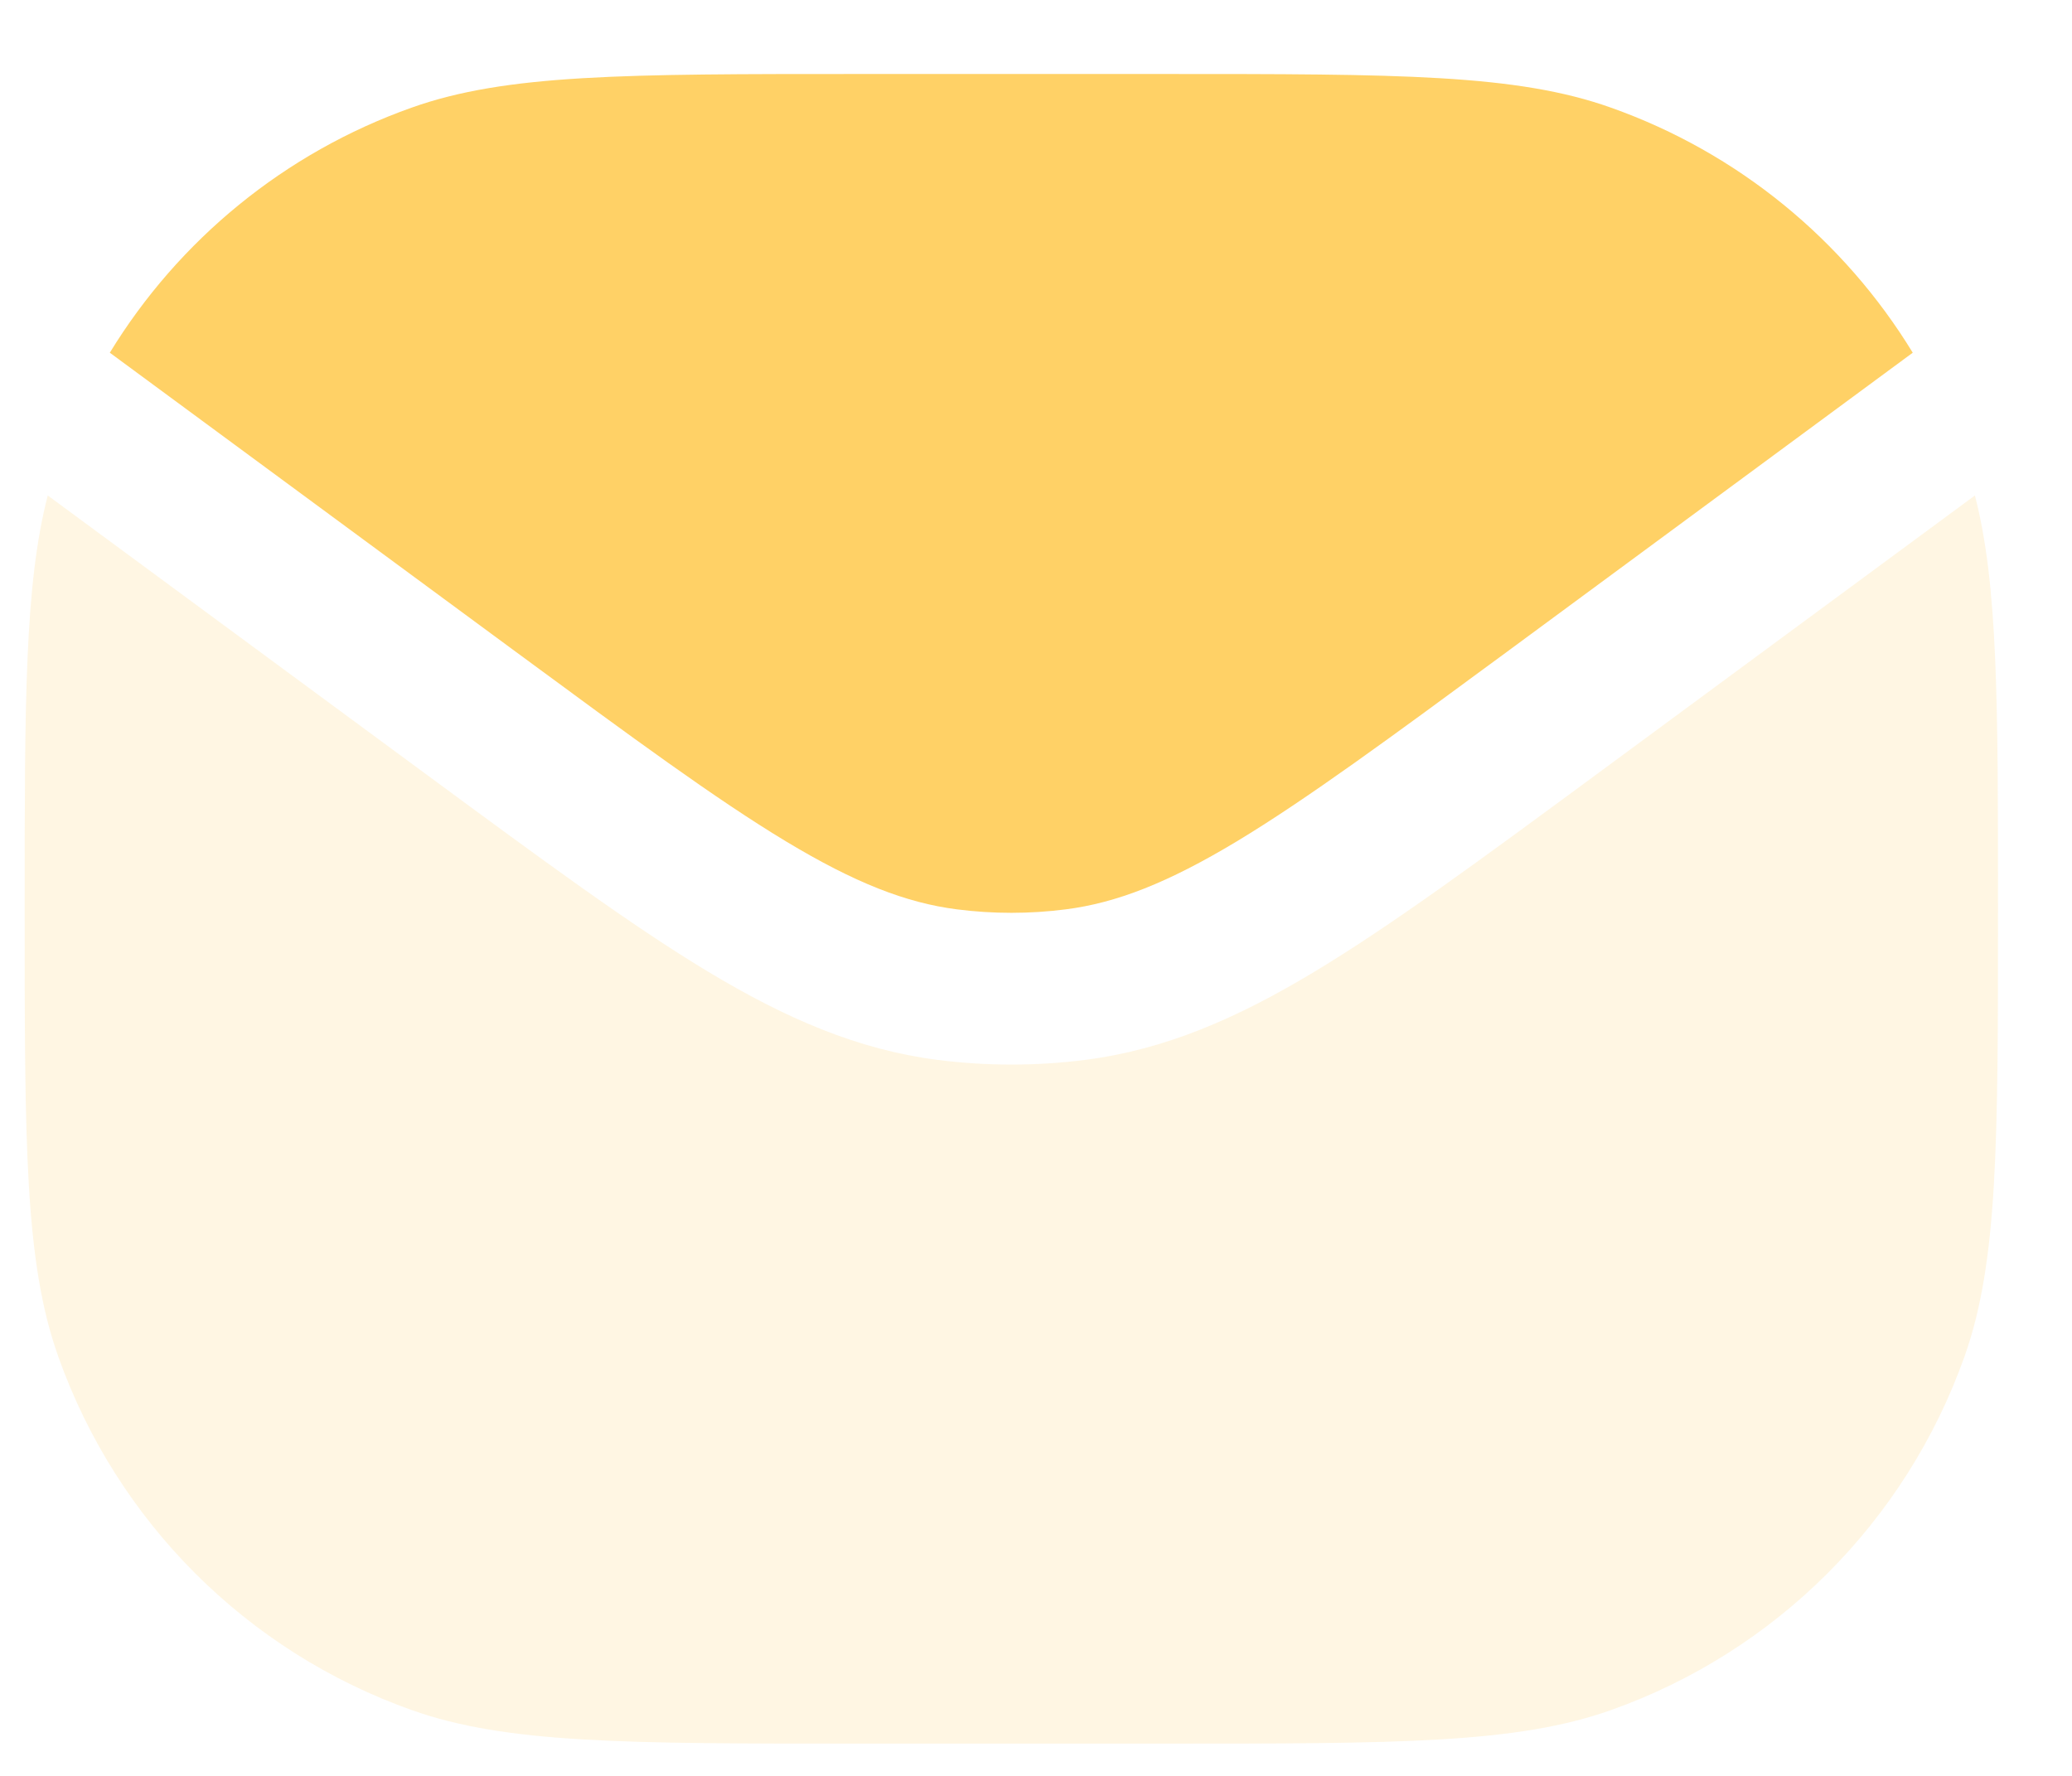
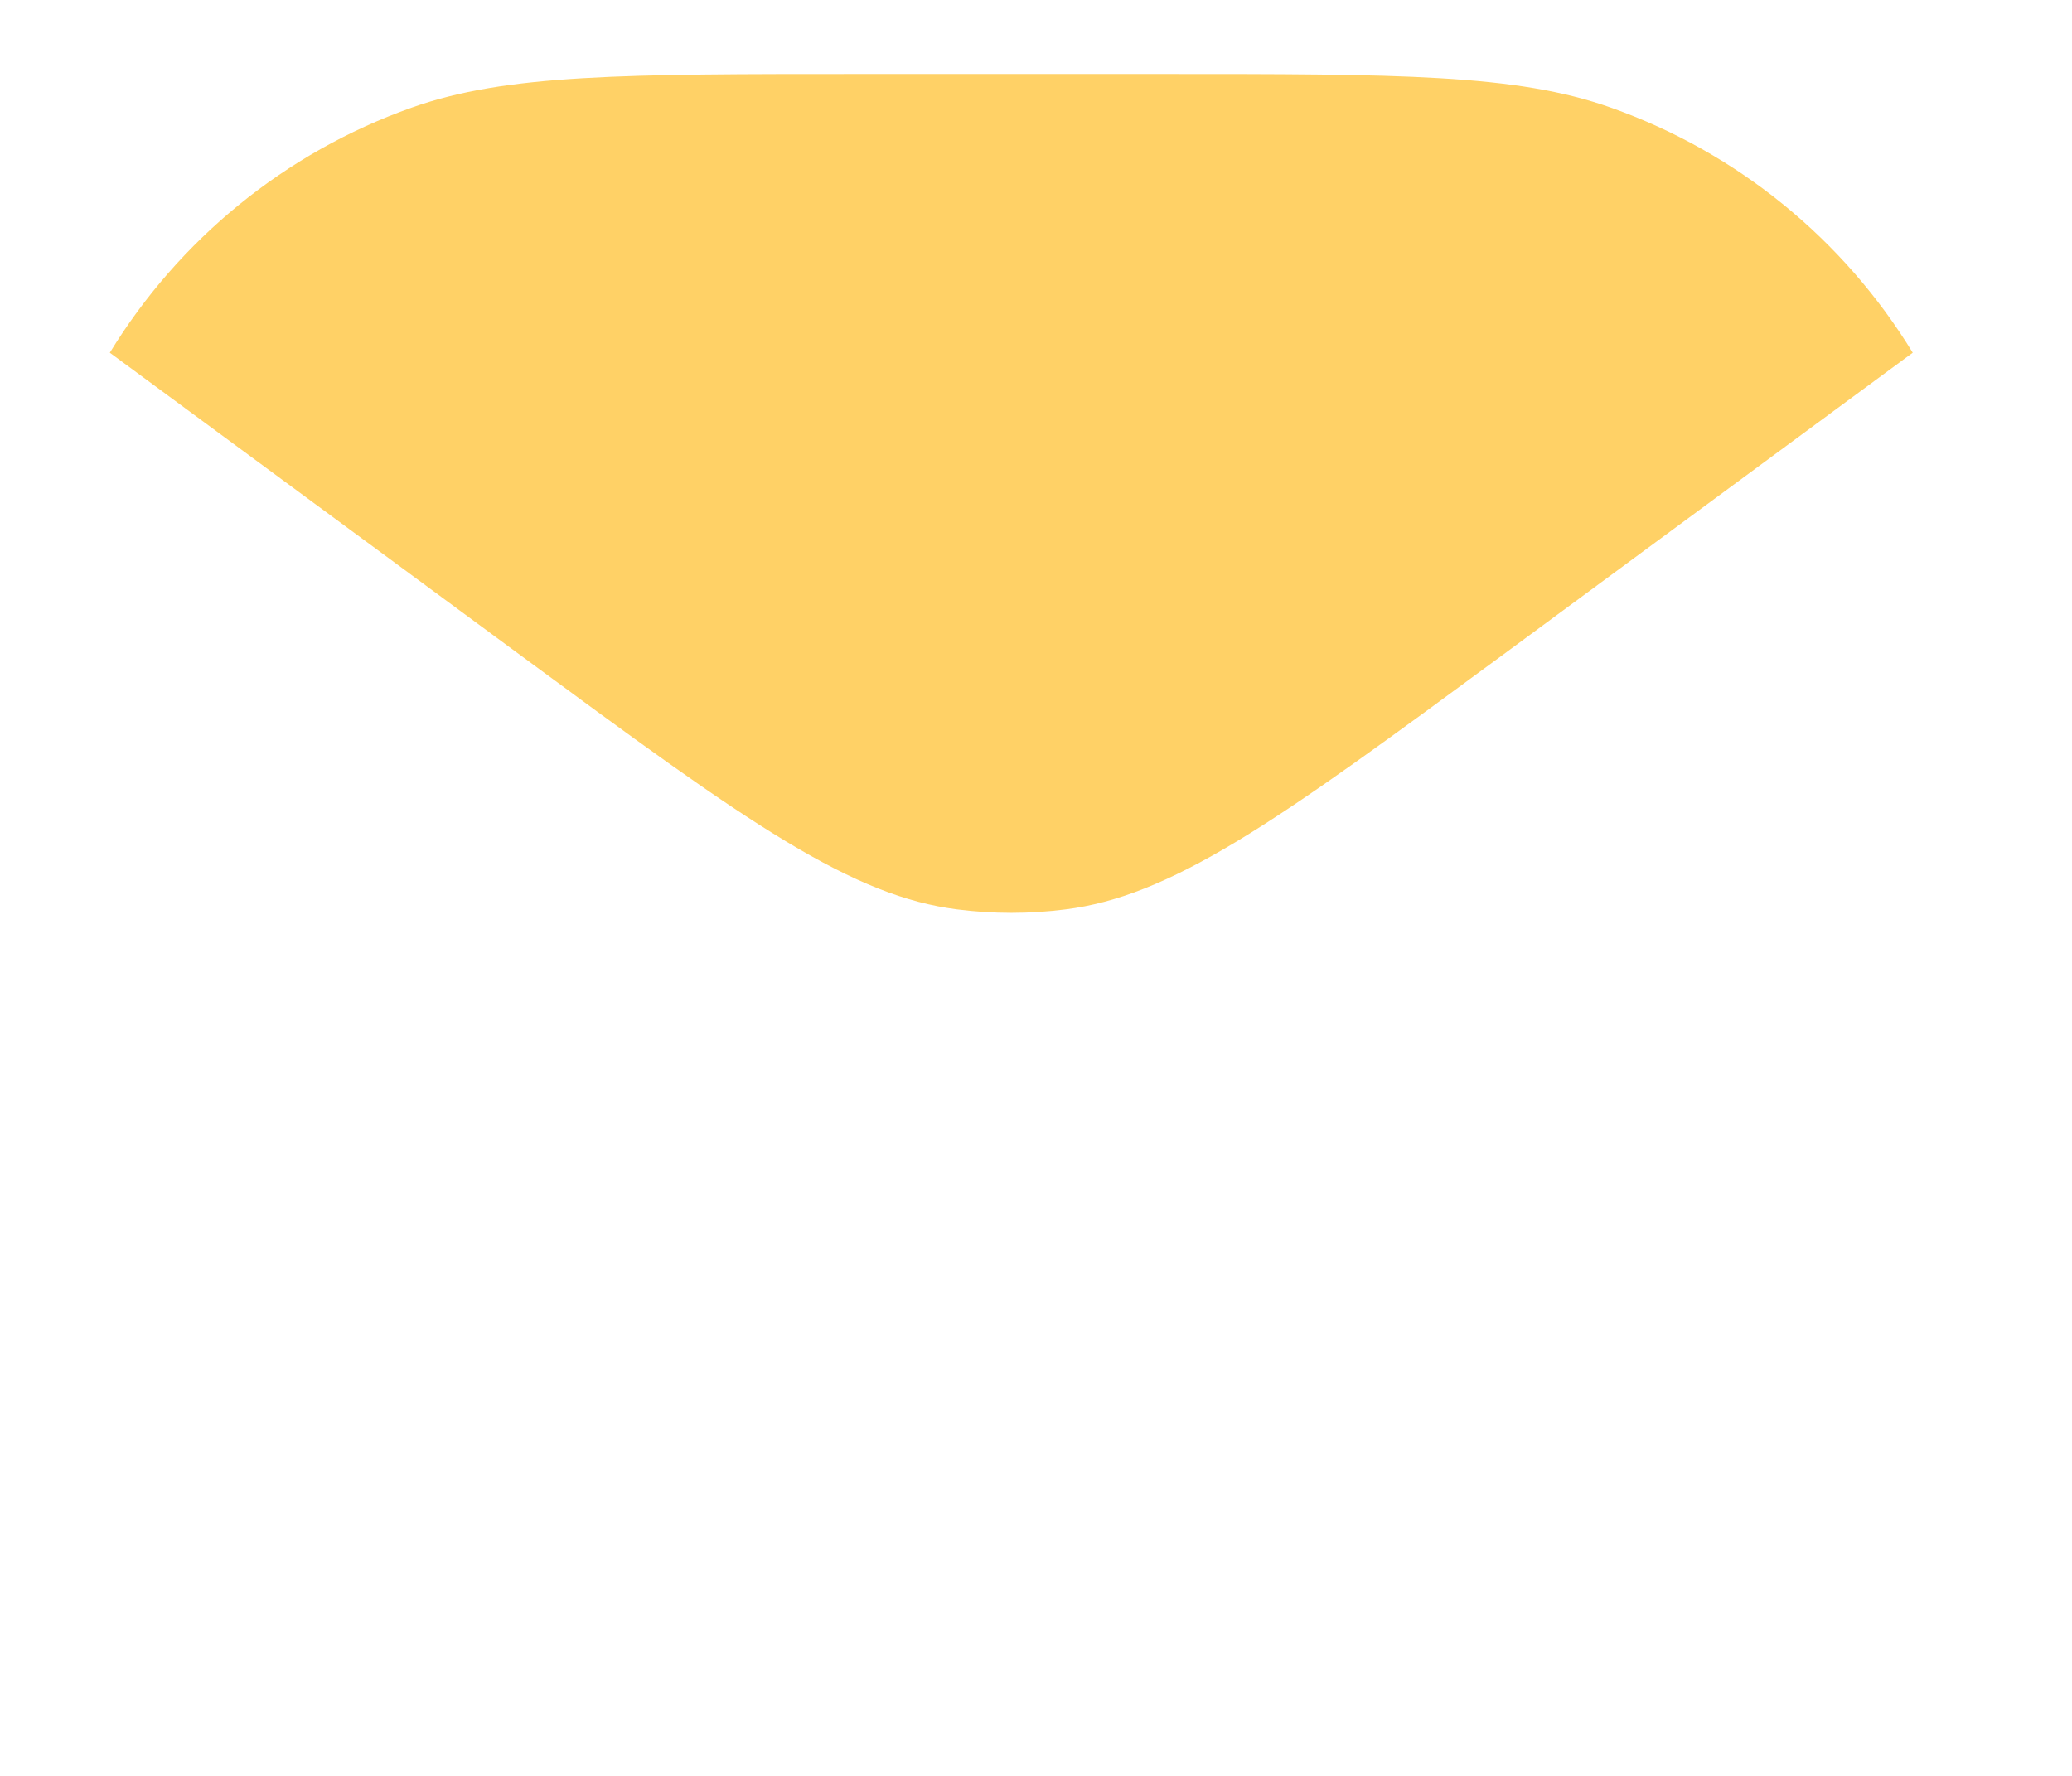
<svg xmlns="http://www.w3.org/2000/svg" width="21" height="18" viewBox="0 0 21 18" fill="none">
  <g clip-path="url(#clip0_184_495)">
-     <path d="M0.484 5.022C0.25 5.928 0.25 7.106 0.25 9.212C0.25 11.599 0.25 12.793 0.591 13.751C1.185 15.423 2.5 16.739 4.173 17.333C5.131 17.673 6.324 17.673 8.712 17.673H11.789C14.176 17.673 15.369 17.673 16.328 17.333C18 16.739 19.315 15.423 19.91 13.751C20.25 12.793 20.25 11.599 20.25 9.212C20.25 7.106 20.25 5.928 20.016 5.022L16.152 7.87C15.009 8.712 14.109 9.375 13.329 9.845C12.53 10.327 11.803 10.64 10.997 10.743C10.502 10.806 9.999 10.806 9.503 10.743C8.698 10.64 7.971 10.327 7.172 9.846C6.392 9.376 5.492 8.712 4.349 7.87L0.484 5.022Z" fill="#FFD166" fill-opacity="0.18" />
    <path d="M1.113 3.575L5.231 6.609C6.411 7.478 7.254 8.099 7.966 8.528C8.665 8.949 9.183 9.151 9.698 9.217C10.065 9.264 10.436 9.264 10.802 9.217C11.317 9.151 11.835 8.949 12.535 8.528C13.246 8.099 14.09 7.478 15.27 6.609L19.386 3.575C18.688 2.431 17.613 1.547 16.327 1.091C15.369 0.75 14.176 0.75 11.788 0.75L8.711 0.75C6.324 0.75 5.13 0.75 4.172 1.091C2.887 1.547 1.812 2.431 1.113 3.575Z" fill="#FFD166" />
  </g>
  <defs>
    <clipPath id="clip0_184_495">
      <rect width="21" height="18" fill="white" />
    </clipPath>
  </defs>
</svg>